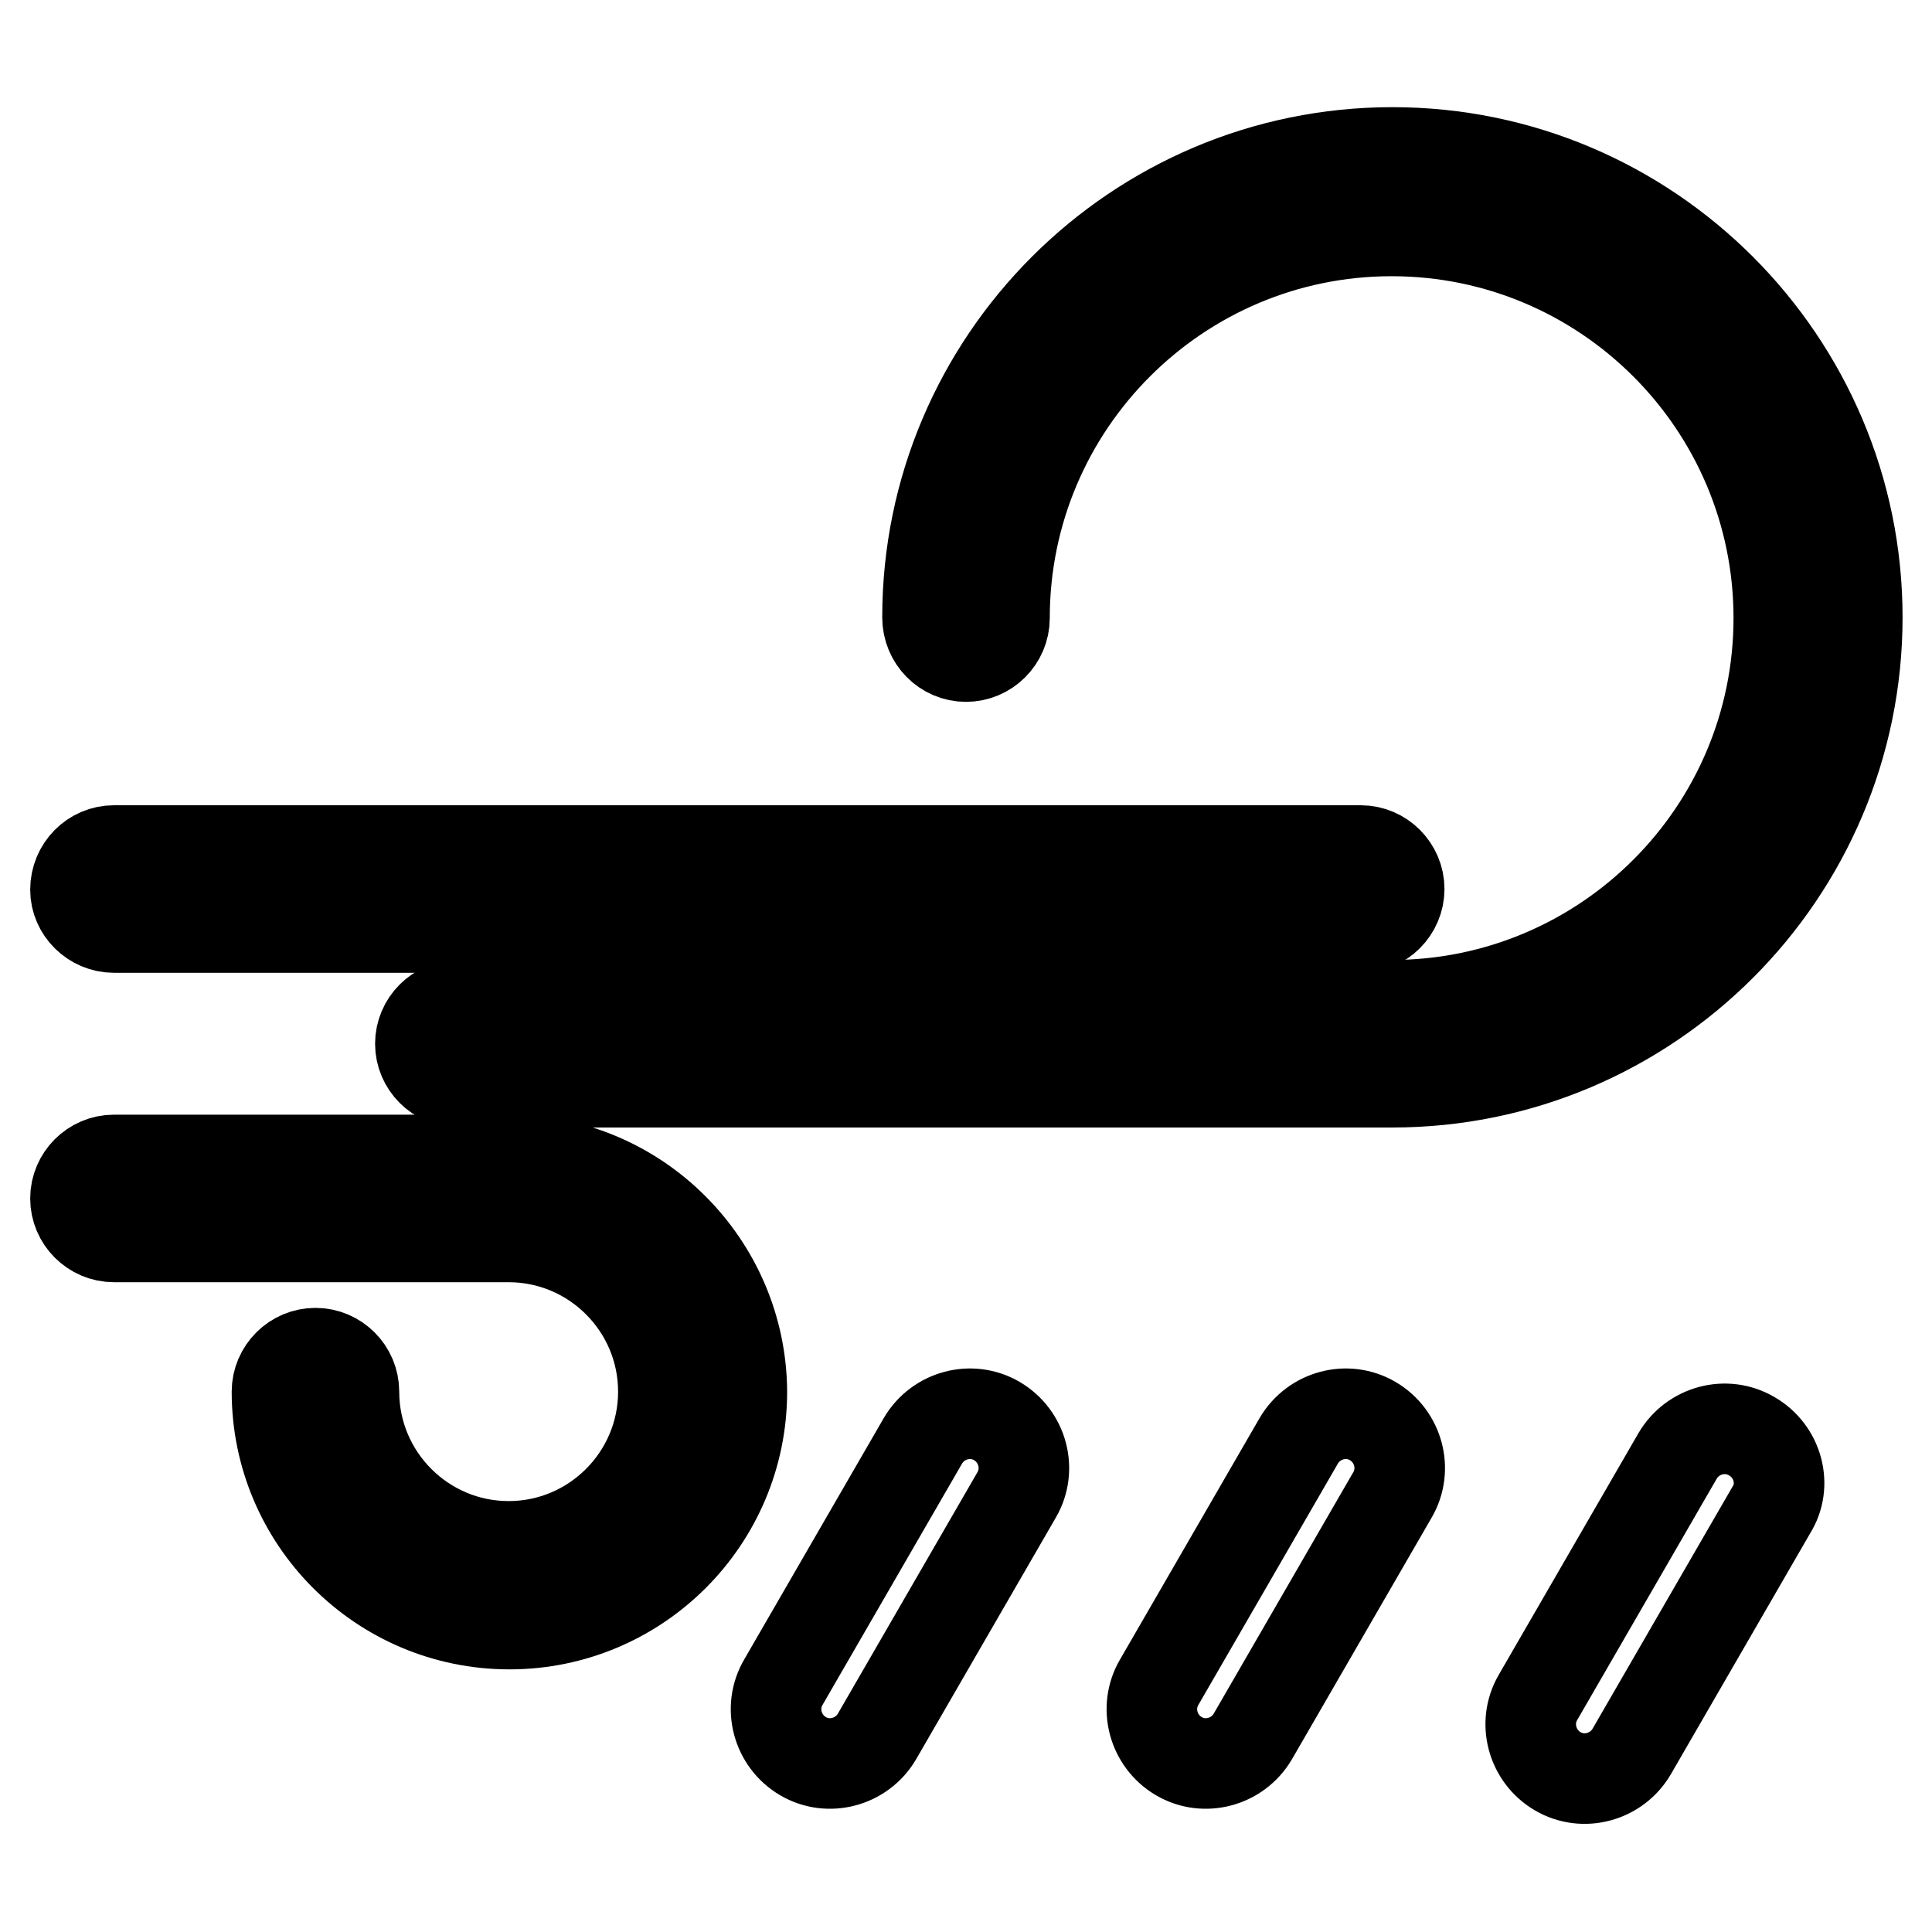
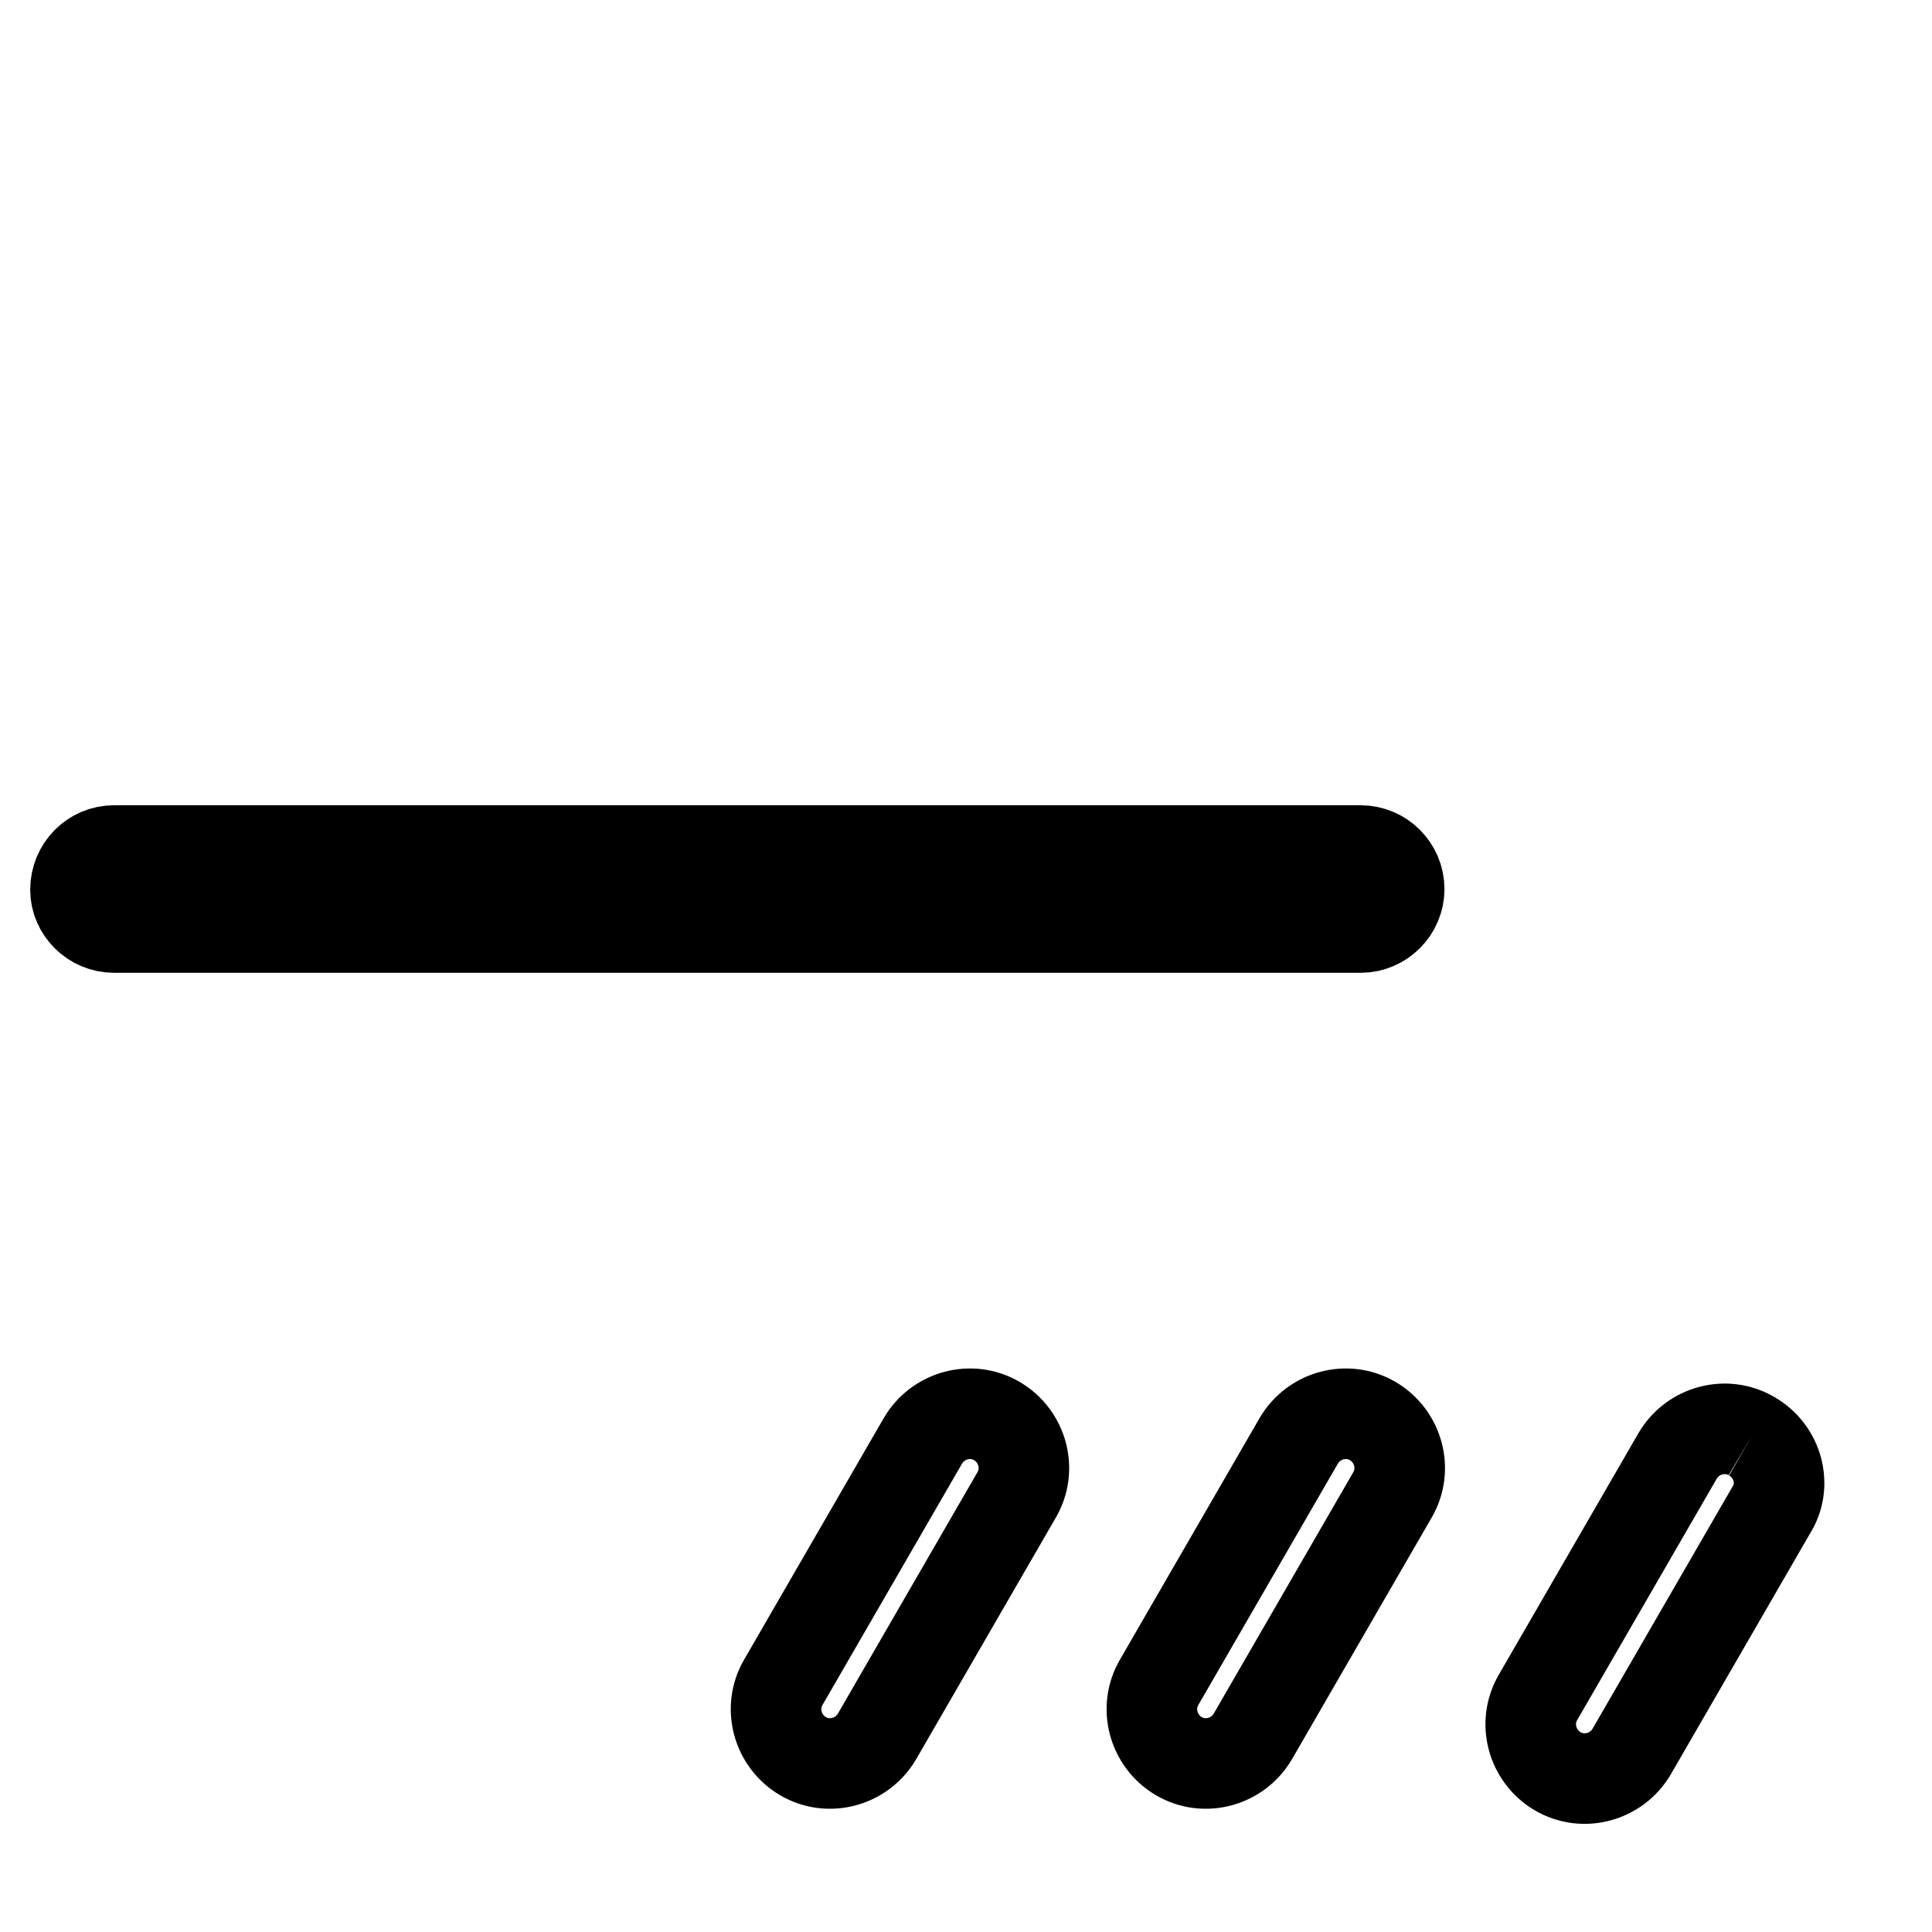
<svg xmlns="http://www.w3.org/2000/svg" version="1.1" x="0px" y="0px" viewBox="0 0 256 256" enable-background="new 0 0 256 256" xml:space="preserve">
  <g>
-     <path stroke-width="12" fill-opacity="0" stroke="#000000" d="M132.1,188.3c-3.4-2-7.8-0.8-9.8,2.6l-18.5,32c-2,3.4-0.8,7.8,2.6,9.8c3.4,2,7.8,0.8,9.8-2.6l18.5-32 C136.7,194.7,135.5,190.3,132.1,188.3L132.1,188.3z M181.9,188.3c-3.4-2-7.8-0.8-9.8,2.6l-18.5,32c-2,3.4-0.8,7.8,2.6,9.8 c3.4,2,7.8,0.8,9.8-2.6l18.5-32C186.5,194.7,185.3,190.3,181.9,188.3L181.9,188.3z M232.1,190.3c-3.4-2-7.8-0.8-9.8,2.6l-18.5,32 c-2,3.4-0.8,7.8,2.6,9.8c3.4,2,7.8,0.8,9.8-2.6l18.5-32C236.8,196.8,235.6,192.3,232.1,190.3z M15.1,122.9h165.2 c2.8,0,5.1-2.3,5.1-5.1c0-2.8-2.3-5.1-5.1-5.1H15.1c-2.8,0-5.1,2.3-5.1,5.2C10,120.6,12.3,122.9,15.1,122.9z" />
-     <path stroke-width="12" fill-opacity="0" stroke="#000000" d="M128,87c2.8,0,5.1-2.3,5.1-5.1c0-28.3,23-51.3,51.3-51.3c28.3,0,51.3,23,51.3,51.3 c0,28.3-23,51.3-51.3,51.3c-0.1,0-0.2,0-0.3,0c-0.1,0-0.2,0-0.3,0H60.8c-2.8,0-5.1,2.3-5.1,5.1s2.3,5.1,5.1,5.1h123.1 c0.1,0,0.2,0,0.3,0c0.1,0,0.2,0,0.3,0c33.9,0,61.6-27.6,61.6-61.6c0-33.9-27.6-61.6-61.6-61.6c-33.9,0-61.6,27.6-61.6,61.6 C122.9,84.7,125.2,87,128,87z M67.5,153.7c-0.2,0-0.3,0-0.5,0c-0.2,0-0.3,0-0.5,0H15.1c-2.8,0-5.1,2.3-5.1,5.1s2.3,5.1,5.1,5.1 h51.3c0.2,0,0.3,0,0.5,0c0.2,0,0.3,0,0.5,0c11.3,0,20.5,9.2,20.5,20.5c0,11.3-9.2,20.5-20.5,20.5c-11.3,0-20.5-9.2-20.5-20.5 c0-2.8-2.3-5.1-5.1-5.1s-5.1,2.3-5.1,5.1c0,17,13.8,30.8,30.8,30.8c17,0,30.8-13.8,30.8-30.8C98.2,167.5,84.4,153.7,67.5,153.7z" />
+     <path stroke-width="12" fill-opacity="0" stroke="#000000" d="M132.1,188.3c-3.4-2-7.8-0.8-9.8,2.6l-18.5,32c-2,3.4-0.8,7.8,2.6,9.8c3.4,2,7.8,0.8,9.8-2.6l18.5-32 C136.7,194.7,135.5,190.3,132.1,188.3L132.1,188.3z M181.9,188.3c-3.4-2-7.8-0.8-9.8,2.6l-18.5,32c-2,3.4-0.8,7.8,2.6,9.8 c3.4,2,7.8,0.8,9.8-2.6l18.5-32C186.5,194.7,185.3,190.3,181.9,188.3L181.9,188.3z M232.1,190.3c-3.4-2-7.8-0.8-9.8,2.6l-18.5,32 c-2,3.4-0.8,7.8,2.6,9.8c3.4,2,7.8,0.8,9.8-2.6l18.5-32C236.8,196.8,235.6,192.3,232.1,190.3M15.1,122.9h165.2 c2.8,0,5.1-2.3,5.1-5.1c0-2.8-2.3-5.1-5.1-5.1H15.1c-2.8,0-5.1,2.3-5.1,5.2C10,120.6,12.3,122.9,15.1,122.9z" />
  </g>
</svg>